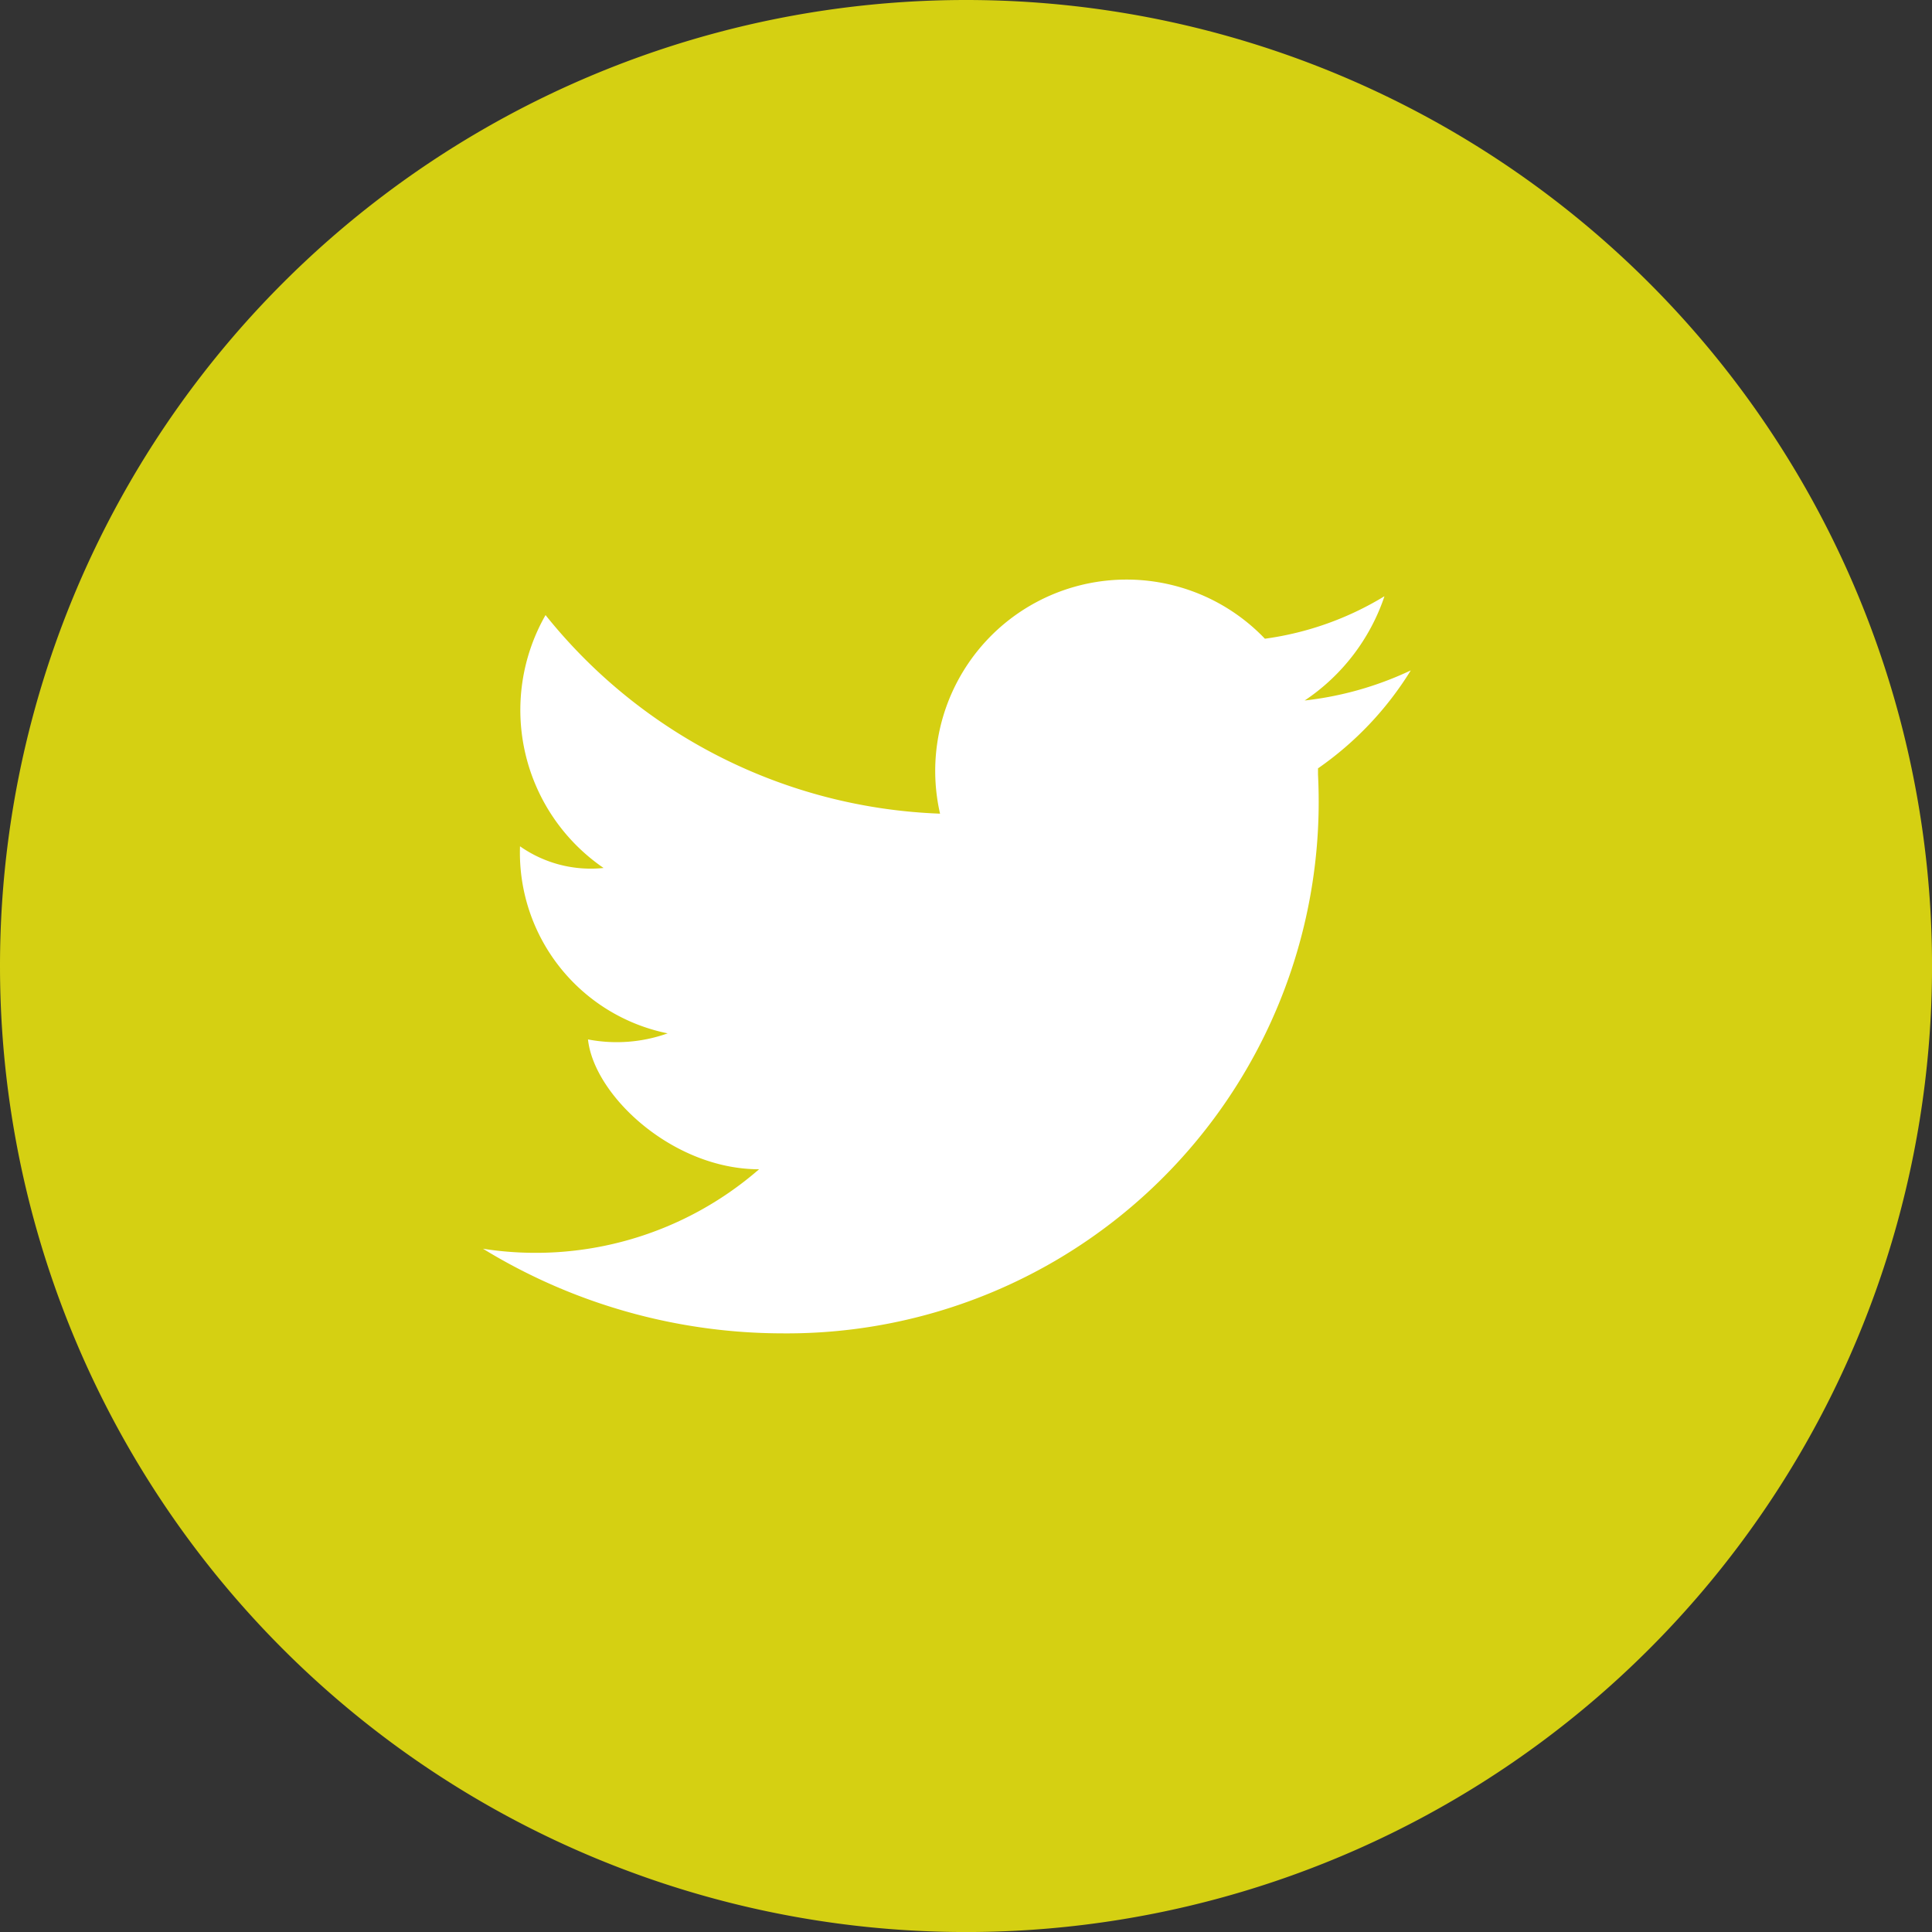
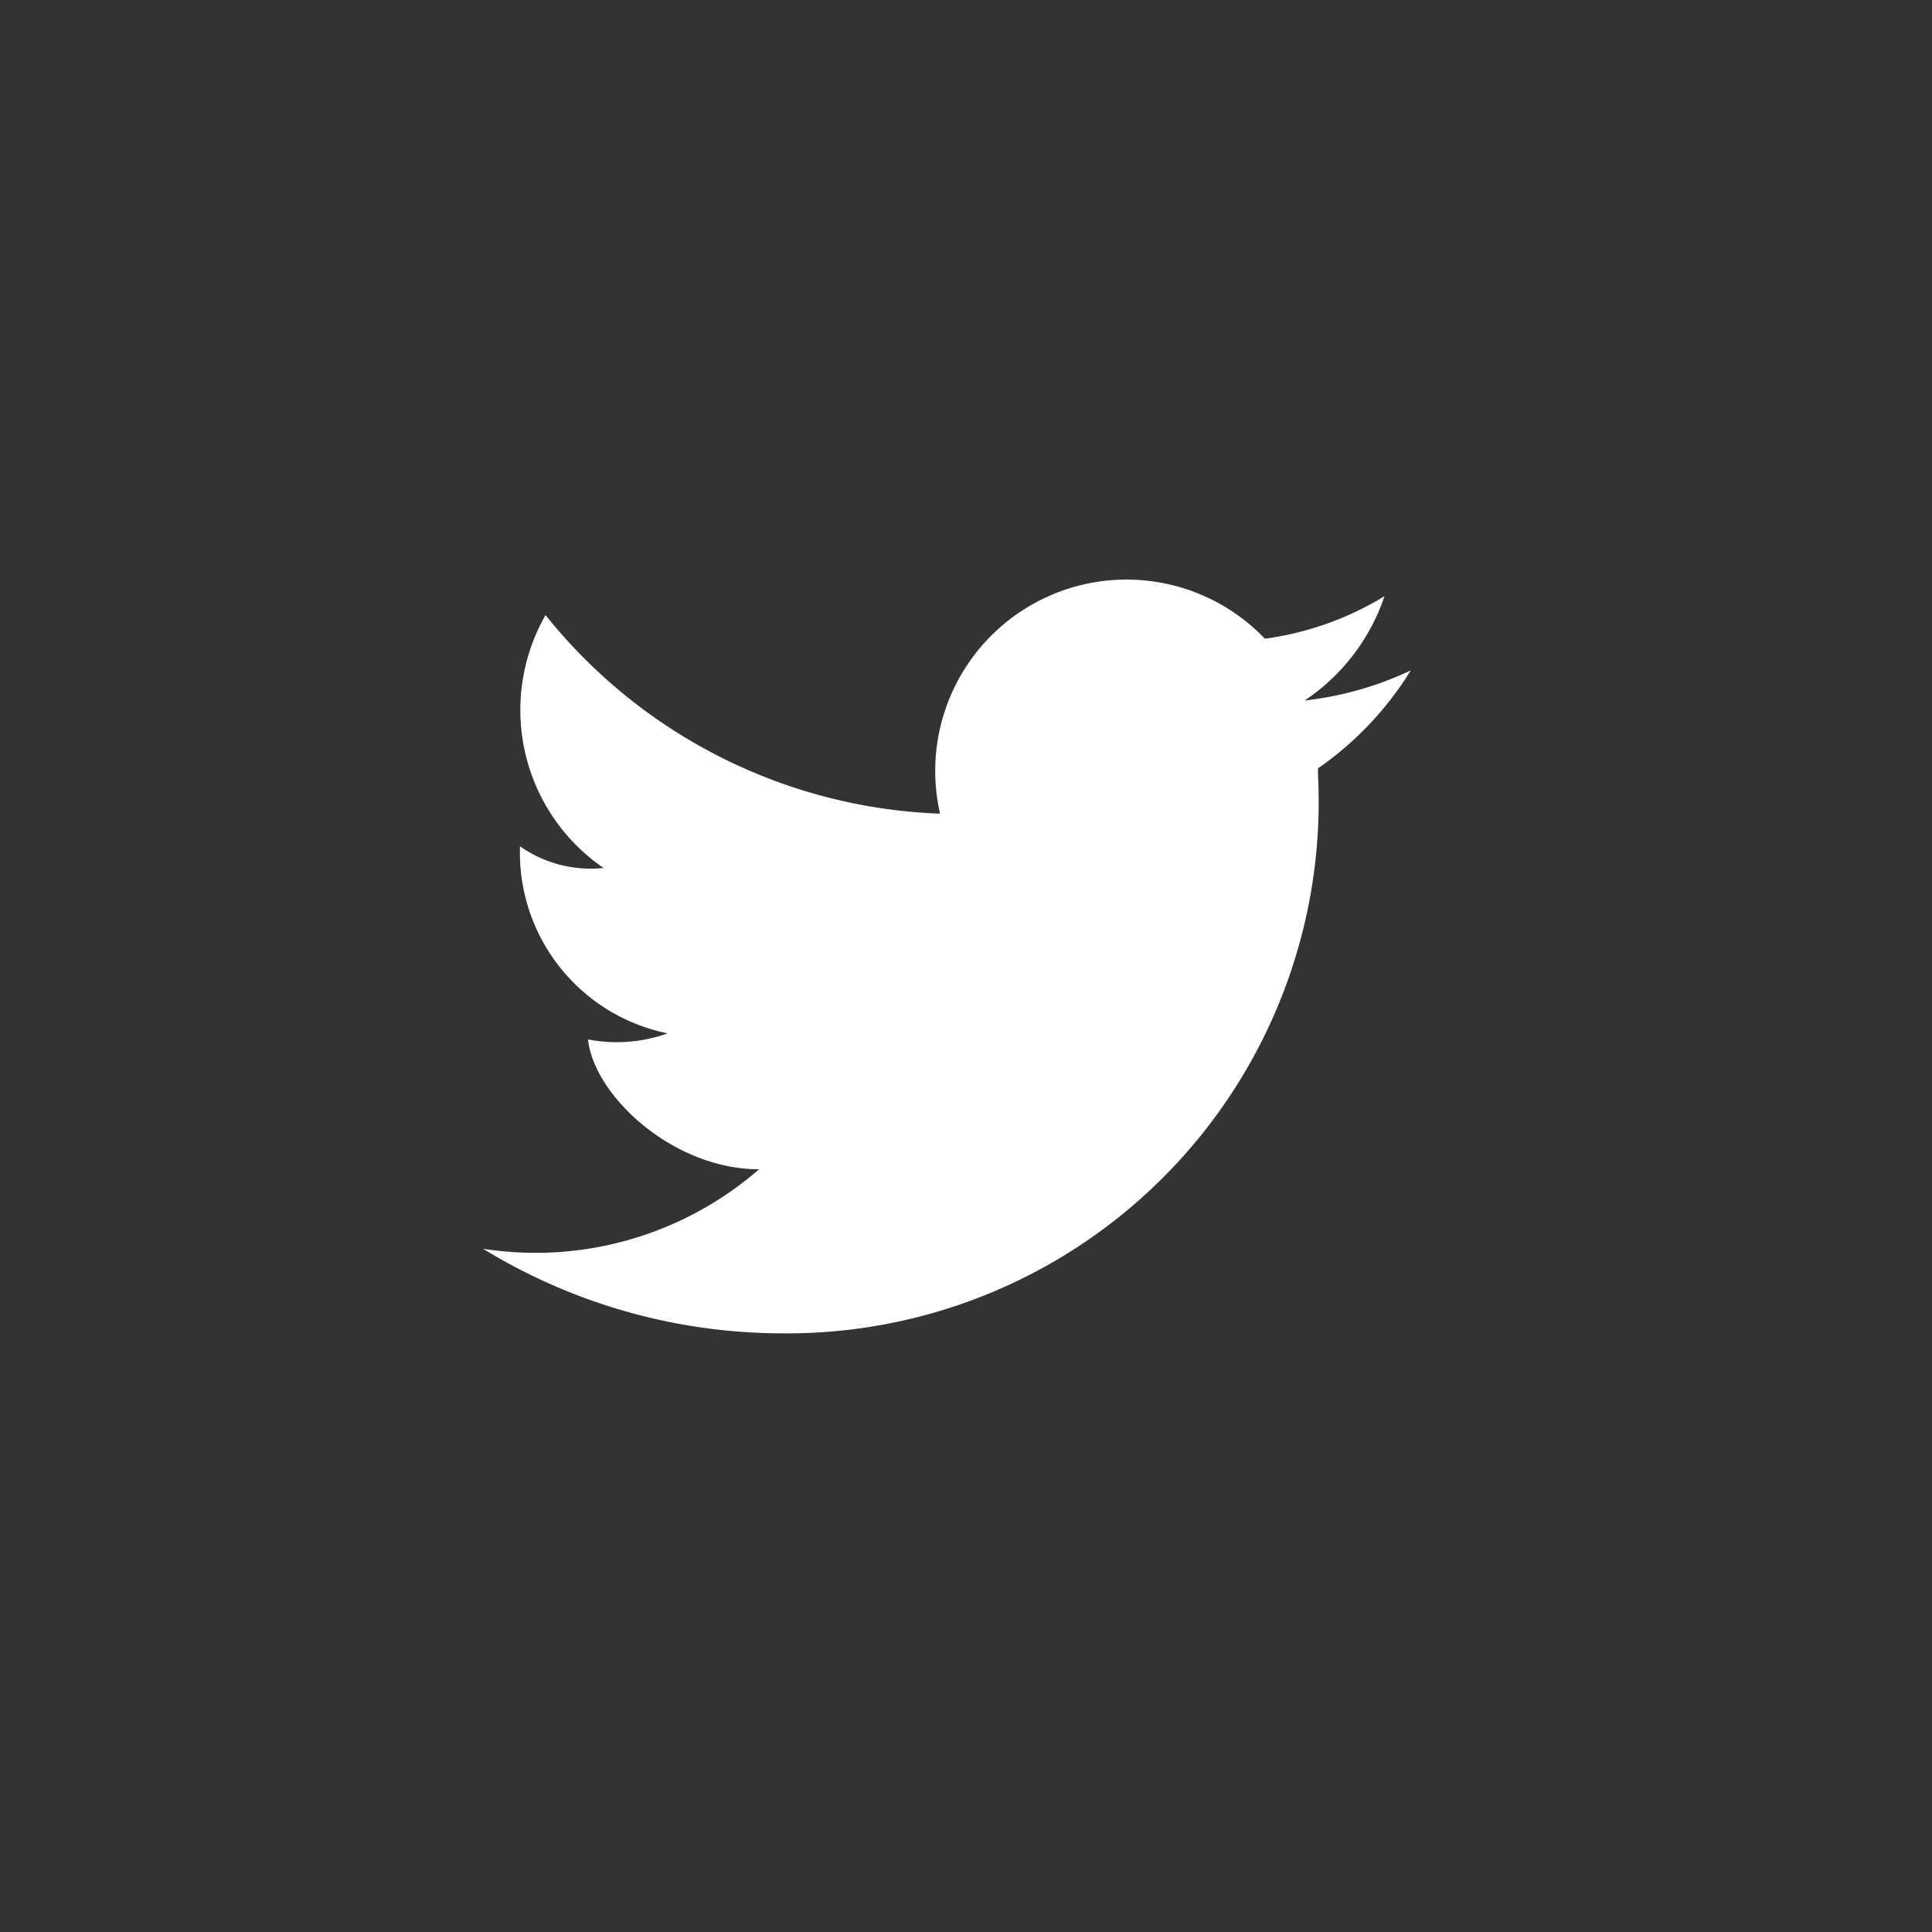
<svg xmlns="http://www.w3.org/2000/svg" width="48.061" height="48.062" viewBox="0 0 48.061 48.062">
  <rect x="0" y="0" width="48.061" height="48.062" fill="#333333" stroke="none" />
  <desc>Twitter Icon</desc>
  <g class="Group_3079" data-name="Group 3079" transform="translate(0 0)">
-     <path class="Path_1768" data-name="Path 1768" d="M24.031,0A24.031,24.031,0,1,1,0,24.031,24.031,24.031,0,0,1,24.031,0Z" fill="#d5d012" />
    <path class="Fill-1" d="M40.42,21.416a7.7,7.7,0,0,1-2.969,1.054h0a4.76,4.76,0,0,0-8.081,4.352h0a13.185,13.185,0,0,1-9.814-4.94A4.763,4.763,0,0,0,21,28.173a3.06,3.06,0,0,1-2.079-.539,4.588,4.588,0,0,0,3.673,4.653,3.77,3.77,0,0,1-1.982.151c.151,1.4,2.112,3.23,4.256,3.23A8.467,8.467,0,0,1,18,37.645a14.3,14.3,0,0,0,7.447,2.105,13.226,13.226,0,0,0,13.325-13.9c0-.008,0-.017,0-.026s0-.039,0-.06,0-.046,0-.069a8.213,8.213,0,0,0,2.308-2.437,8.342,8.342,0,0,1-2.64.749,5.058,5.058,0,0,0,1.983-2.586" transform="translate(-5.985 -6.581)" fill="#fff" fill-rule="evenodd" />
  </g>
</svg>